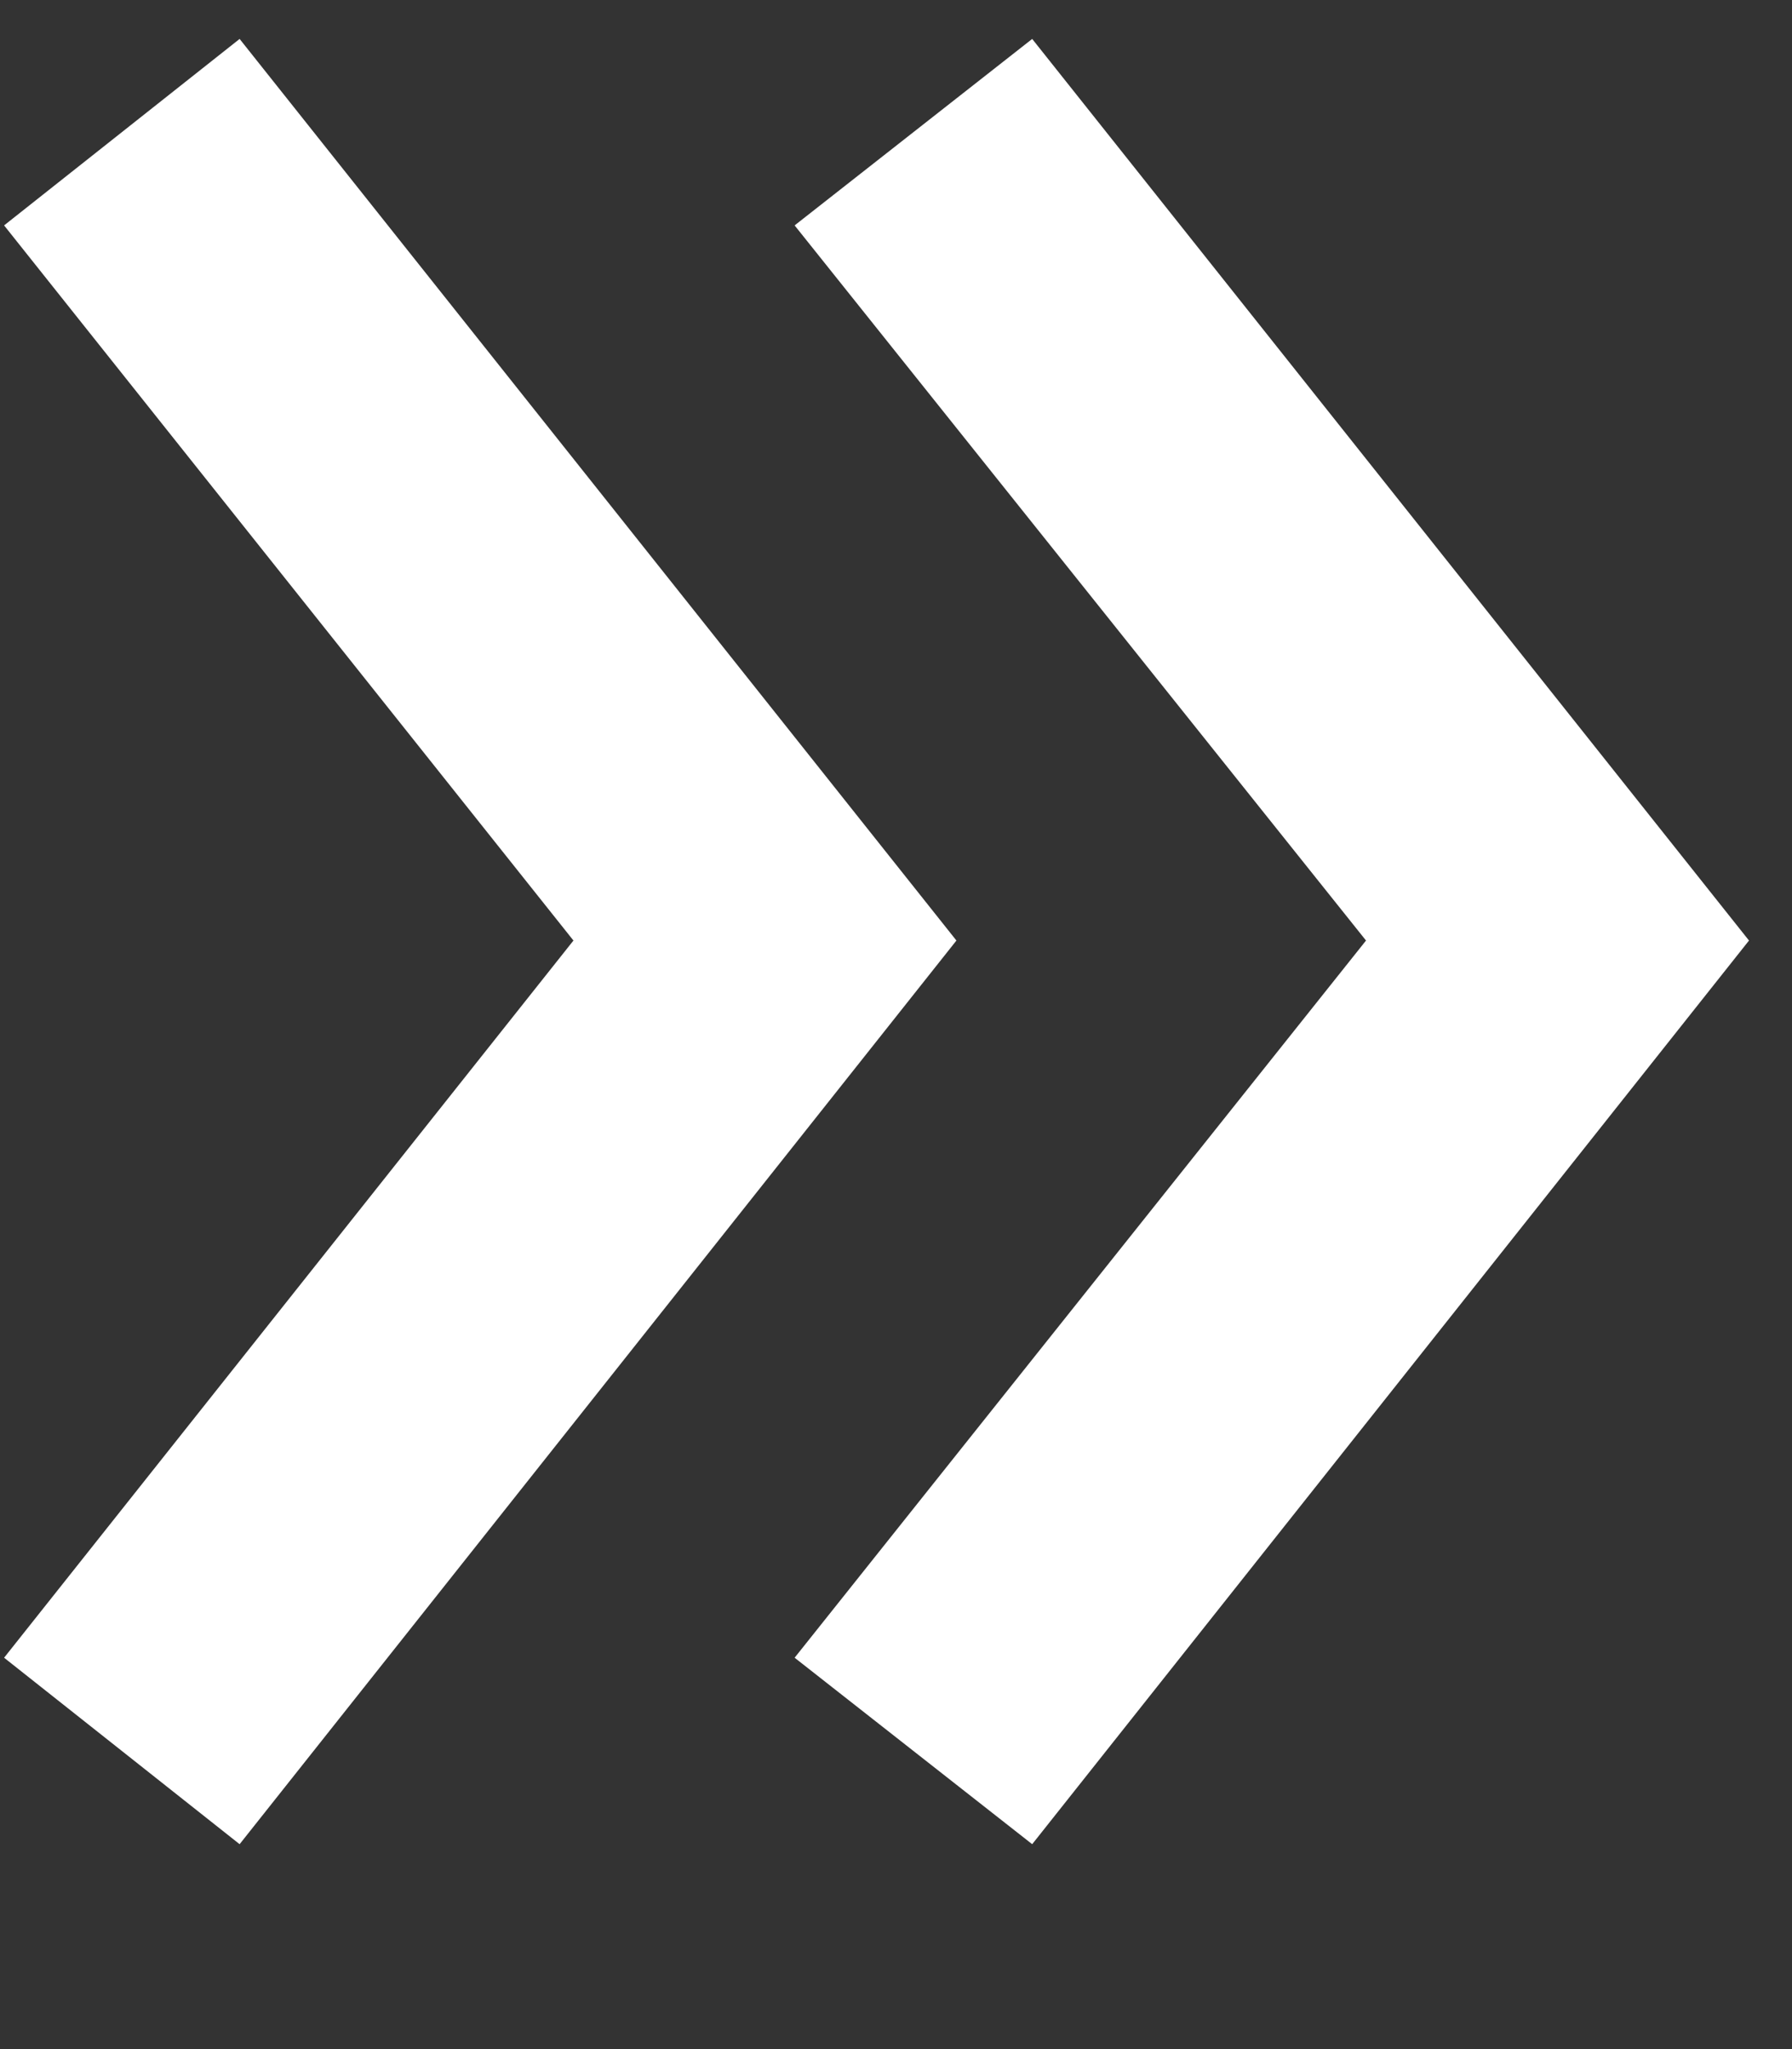
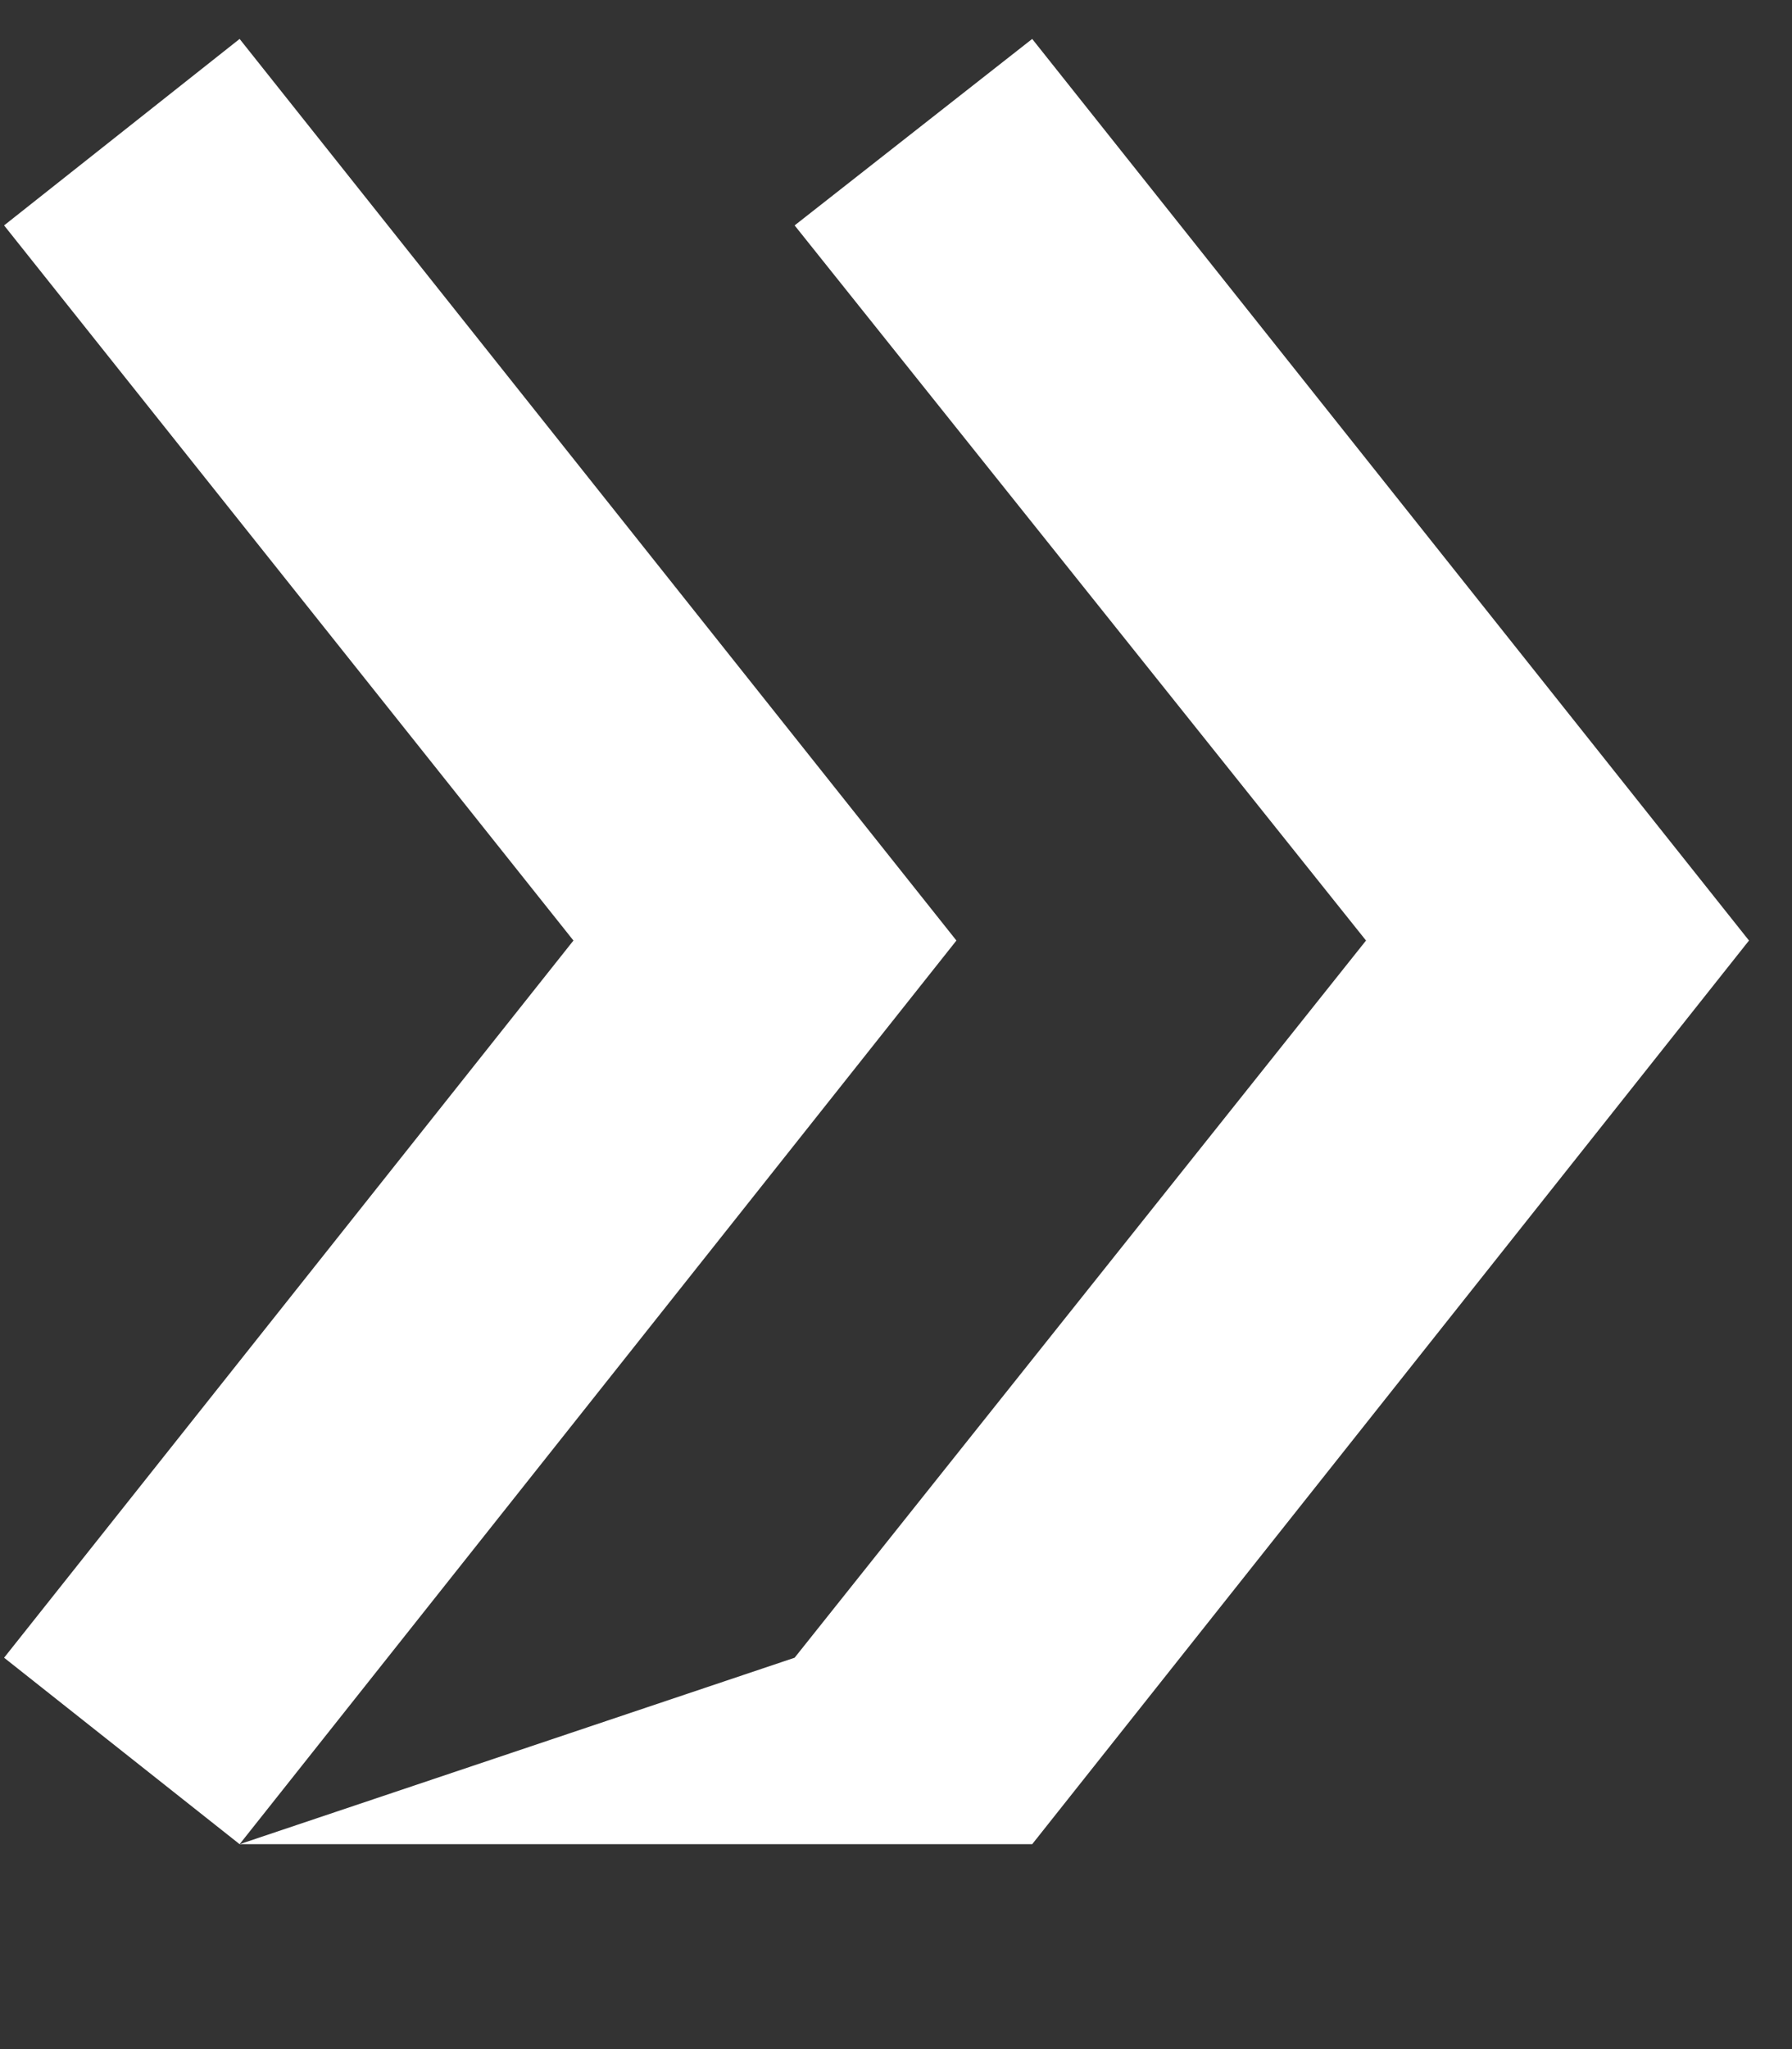
<svg xmlns="http://www.w3.org/2000/svg" width="7" height="8" viewBox="0 0 7 8" fill="none">
  <rect x="0" y="0" width="7" height="8" fill="#333333" stroke="none" />
-   <path d="M0.936 7.2L0.016 6.472L2.24 3.672L0.016 0.88L0.936 0.152L3.736 3.672L0.936 7.2ZM4.032 7.2L3.104 6.472L5.336 3.672L3.104 0.88L4.032 0.152L6.832 3.672L4.032 7.2Z" fill="white" />
+   <path d="M0.936 7.2L0.016 6.472L2.24 3.672L0.016 0.88L0.936 0.152L3.736 3.672L0.936 7.2ZL3.104 6.472L5.336 3.672L3.104 0.88L4.032 0.152L6.832 3.672L4.032 7.2Z" fill="white" />
</svg>